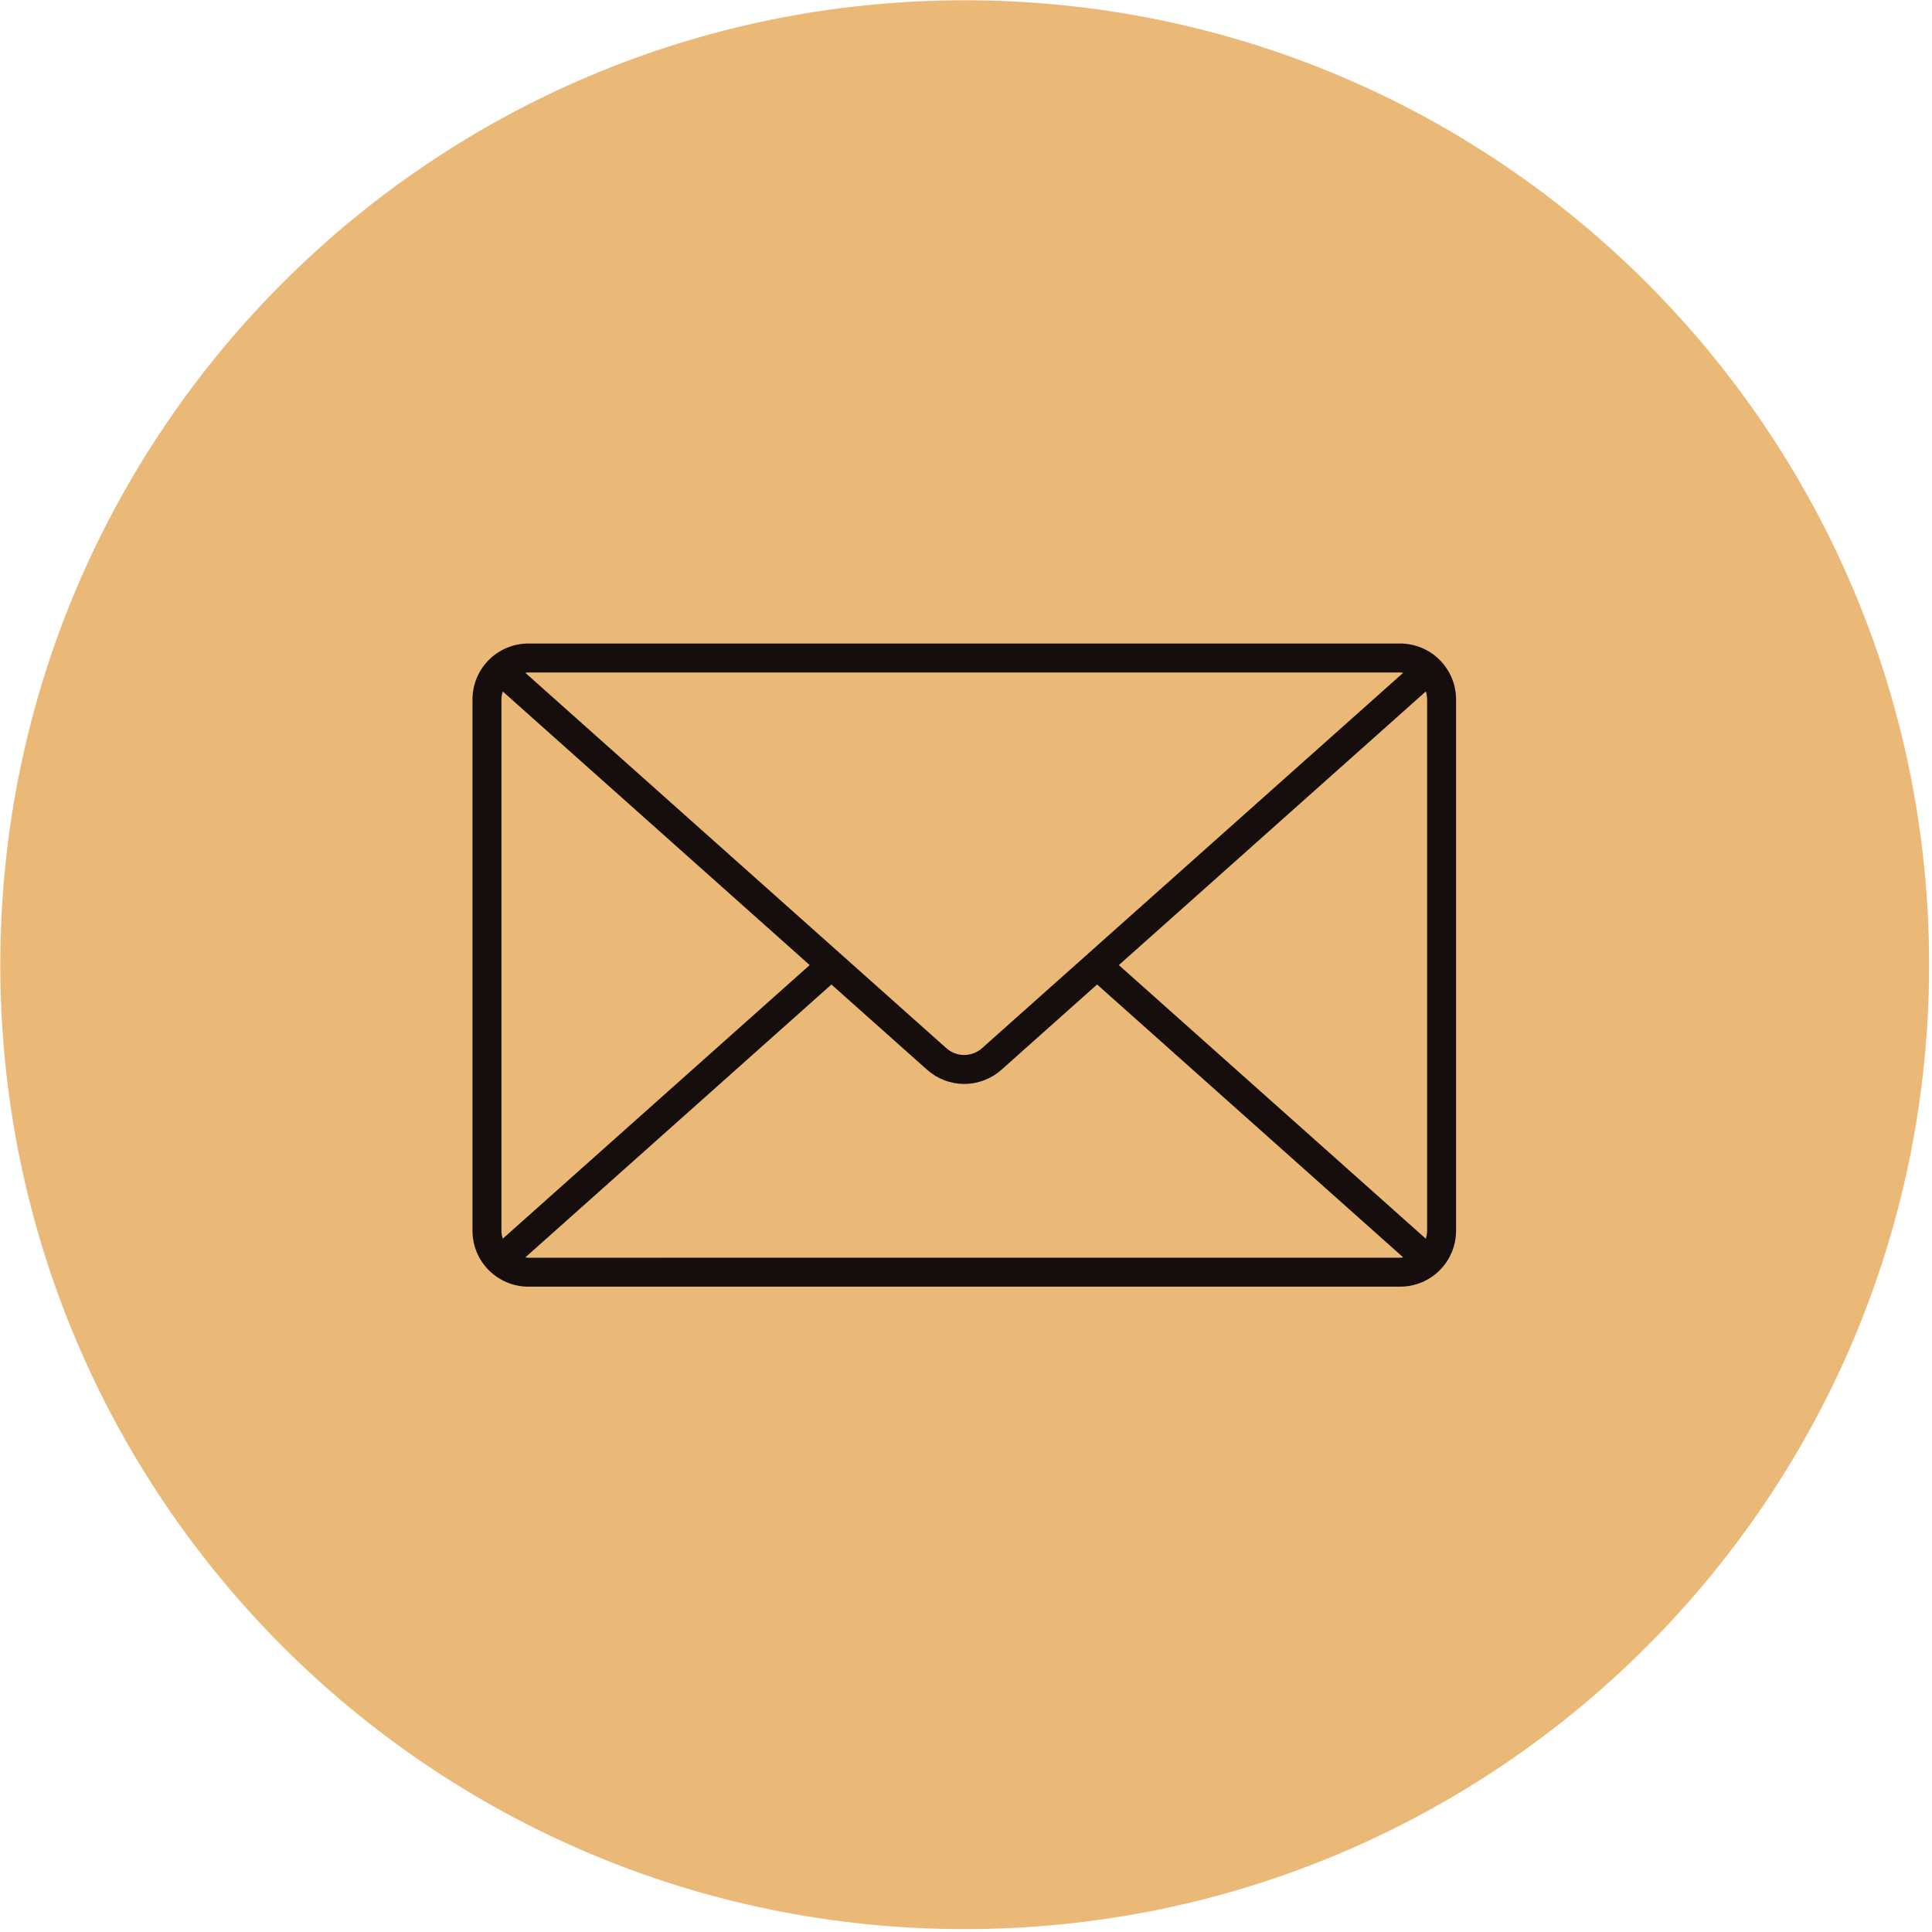
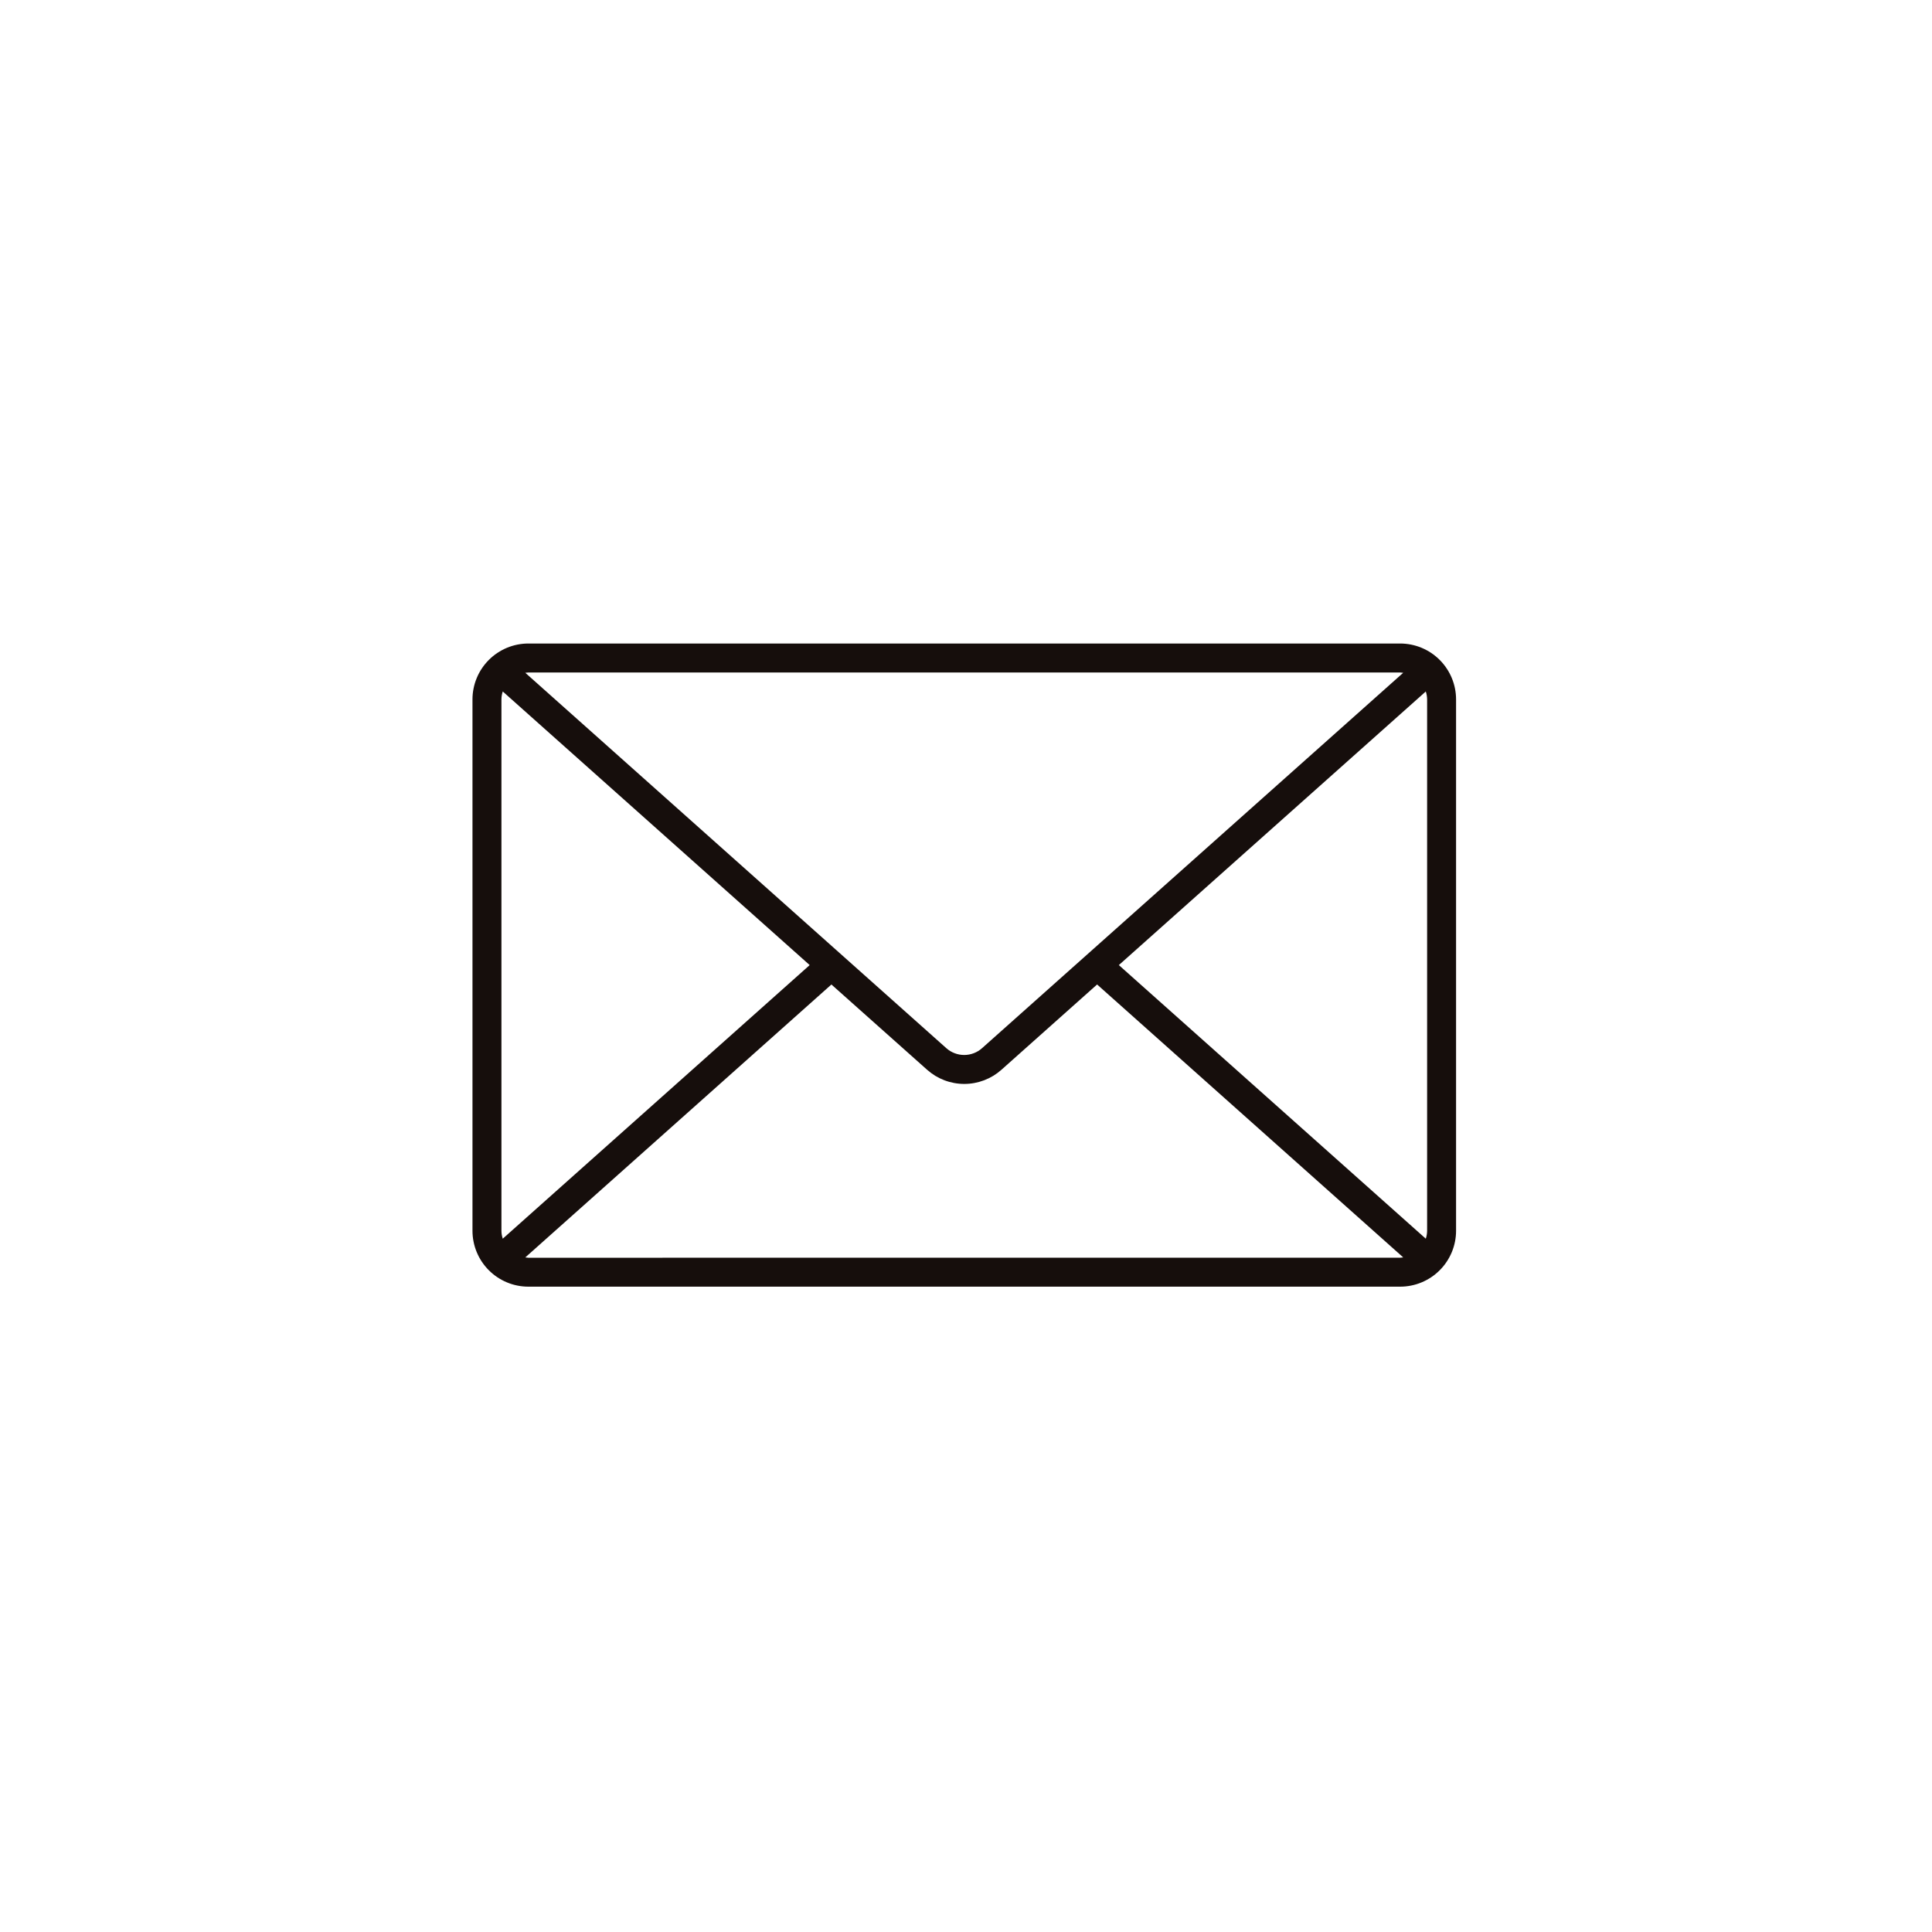
<svg xmlns="http://www.w3.org/2000/svg" width="540" zoomAndPan="magnify" viewBox="0 0 404.88 405" height="540" preserveAspectRatio="xMidYMid meet" version="1.0">
  <defs>
    <clipPath id="d1da60582b">
-       <path d="M 0 0.059 L 404.332 0.059 L 404.332 404.395 L 0 404.395 Z M 0 0.059 " clip-rule="nonzero" />
-     </clipPath>
+       </clipPath>
    <clipPath id="c4137b2dc0">
-       <path d="M 202.168 0.059 C 90.512 0.059 0 90.574 0 202.227 C 0 313.879 90.512 404.395 202.168 404.395 C 313.82 404.395 404.332 313.879 404.332 202.227 C 404.332 90.574 313.82 0.059 202.168 0.059 Z M 202.168 0.059 " clip-rule="nonzero" />
-     </clipPath>
+       </clipPath>
    <clipPath id="9b7c1459cb">
-       <path d="M 0 0.059 L 404.332 0.059 L 404.332 404.395 L 0 404.395 Z M 0 0.059 " clip-rule="nonzero" />
-     </clipPath>
+       </clipPath>
    <clipPath id="3121c9c726">
      <path d="M 202.168 0.059 C 90.512 0.059 0 90.574 0 202.227 C 0 313.879 90.512 404.395 202.168 404.395 C 313.82 404.395 404.332 313.879 404.332 202.227 C 404.332 90.574 313.82 0.059 202.168 0.059 Z M 202.168 0.059 " clip-rule="nonzero" />
    </clipPath>
    <clipPath id="6028034a25">
-       <rect x="0" width="405" y="0" height="405" />
-     </clipPath>
+       </clipPath>
    <clipPath id="2da0cf8528">
      <path d="M 99.059 134.551 L 305.246 134.551 L 305.246 270 L 99.059 270 Z M 99.059 134.551 " clip-rule="nonzero" />
    </clipPath>
  </defs>
  <g clip-path="url(#d1da60582b)">
    <g clip-path="url(#c4137b2dc0)">
      <g transform="matrix(1, 0, 0, 1, 0, 0)">
        <g clip-path="url(#6028034a25)">
          <g clip-path="url(#9b7c1459cb)">
            <g clip-path="url(#3121c9c726)">
-               <path fill="#eab978" d="M 0 0.059 L 404.332 0.059 L 404.332 404.395 L 0 404.395 Z M 0 0.059 " fill-opacity="1" fill-rule="nonzero" />
-             </g>
+               </g>
          </g>
        </g>
      </g>
    </g>
  </g>
  <g clip-path="url(#2da0cf8528)">
    <path fill="#160e0c" d="M 293.457 134.898 L 110.695 134.898 C 109.926 134.898 109.164 134.977 108.41 135.125 C 107.656 135.277 106.926 135.5 106.215 135.793 C 105.504 136.09 104.832 136.449 104.191 136.879 C 103.551 137.305 102.961 137.789 102.418 138.332 C 101.875 138.879 101.387 139.469 100.961 140.109 C 100.531 140.746 100.172 141.422 99.879 142.133 C 99.582 142.844 99.359 143.574 99.211 144.328 C 99.059 145.082 98.984 145.844 98.984 146.613 L 98.984 258.008 C 98.984 258.773 99.059 259.535 99.211 260.289 C 99.359 261.043 99.582 261.777 99.879 262.488 C 100.172 263.195 100.531 263.871 100.961 264.512 C 101.387 265.148 101.875 265.742 102.418 266.285 C 102.961 266.828 103.551 267.312 104.191 267.742 C 104.832 268.168 105.504 268.531 106.215 268.824 C 106.926 269.121 107.656 269.344 108.41 269.492 C 109.164 269.645 109.926 269.719 110.695 269.719 L 293.457 269.719 C 294.223 269.719 294.984 269.645 295.738 269.492 C 296.492 269.344 297.227 269.121 297.938 268.824 C 298.648 268.531 299.32 268.168 299.961 267.742 C 300.602 267.316 301.191 266.828 301.734 266.285 C 302.281 265.742 302.766 265.152 303.191 264.512 C 303.621 263.871 303.98 263.199 304.277 262.488 C 304.57 261.777 304.793 261.043 304.945 260.289 C 305.094 259.535 305.172 258.773 305.172 258.008 L 305.172 146.613 C 305.172 145.844 305.094 145.082 304.945 144.328 C 304.793 143.574 304.57 142.844 304.277 142.133 C 303.98 141.422 303.621 140.746 303.191 140.109 C 302.766 139.469 302.281 138.875 301.734 138.332 C 301.191 137.789 300.602 137.305 299.961 136.875 C 299.32 136.449 298.648 136.09 297.938 135.793 C 297.227 135.5 296.492 135.277 295.738 135.125 C 294.984 134.977 294.223 134.898 293.457 134.898 Z M 234.48 202.309 L 298.824 144.953 C 299.004 145.492 299.094 146.047 299.102 146.613 L 299.102 258.008 C 299.094 258.574 299.004 259.125 298.824 259.664 Z M 293.449 140.969 C 293.664 140.98 293.879 141 294.09 141.035 L 205.812 219.719 C 205.555 219.949 205.281 220.152 204.988 220.332 C 204.695 220.508 204.391 220.66 204.07 220.781 C 203.75 220.902 203.418 220.996 203.082 221.059 C 202.746 221.121 202.402 221.152 202.062 221.152 C 201.719 221.152 201.379 221.121 201.039 221.059 C 200.703 220.996 200.375 220.902 200.055 220.781 C 199.734 220.66 199.426 220.508 199.133 220.332 C 198.84 220.152 198.566 219.949 198.309 219.719 L 110.055 141.035 C 110.27 141 110.48 140.98 110.695 140.969 Z M 105.332 259.664 C 105.152 259.125 105.059 258.574 105.055 258.008 L 105.055 146.613 C 105.059 146.047 105.152 145.492 105.332 144.953 L 169.672 202.309 Z M 110.695 263.656 C 110.48 263.645 110.27 263.625 110.055 263.59 L 174.227 206.379 L 194.289 224.254 C 194.82 224.727 195.391 225.148 195.996 225.52 C 196.605 225.887 197.242 226.199 197.91 226.453 C 198.574 226.707 199.258 226.898 199.957 227.027 C 200.656 227.156 201.363 227.223 202.078 227.223 C 202.789 227.223 203.496 227.156 204.195 227.027 C 204.895 226.898 205.578 226.707 206.246 226.453 C 206.91 226.199 207.547 225.887 208.156 225.52 C 208.766 225.148 209.336 224.727 209.867 224.254 L 229.922 206.375 L 294.094 263.586 C 293.879 263.617 293.664 263.641 293.449 263.648 Z M 110.695 263.656 " fill-opacity="1" fill-rule="nonzero" />
  </g>
</svg>